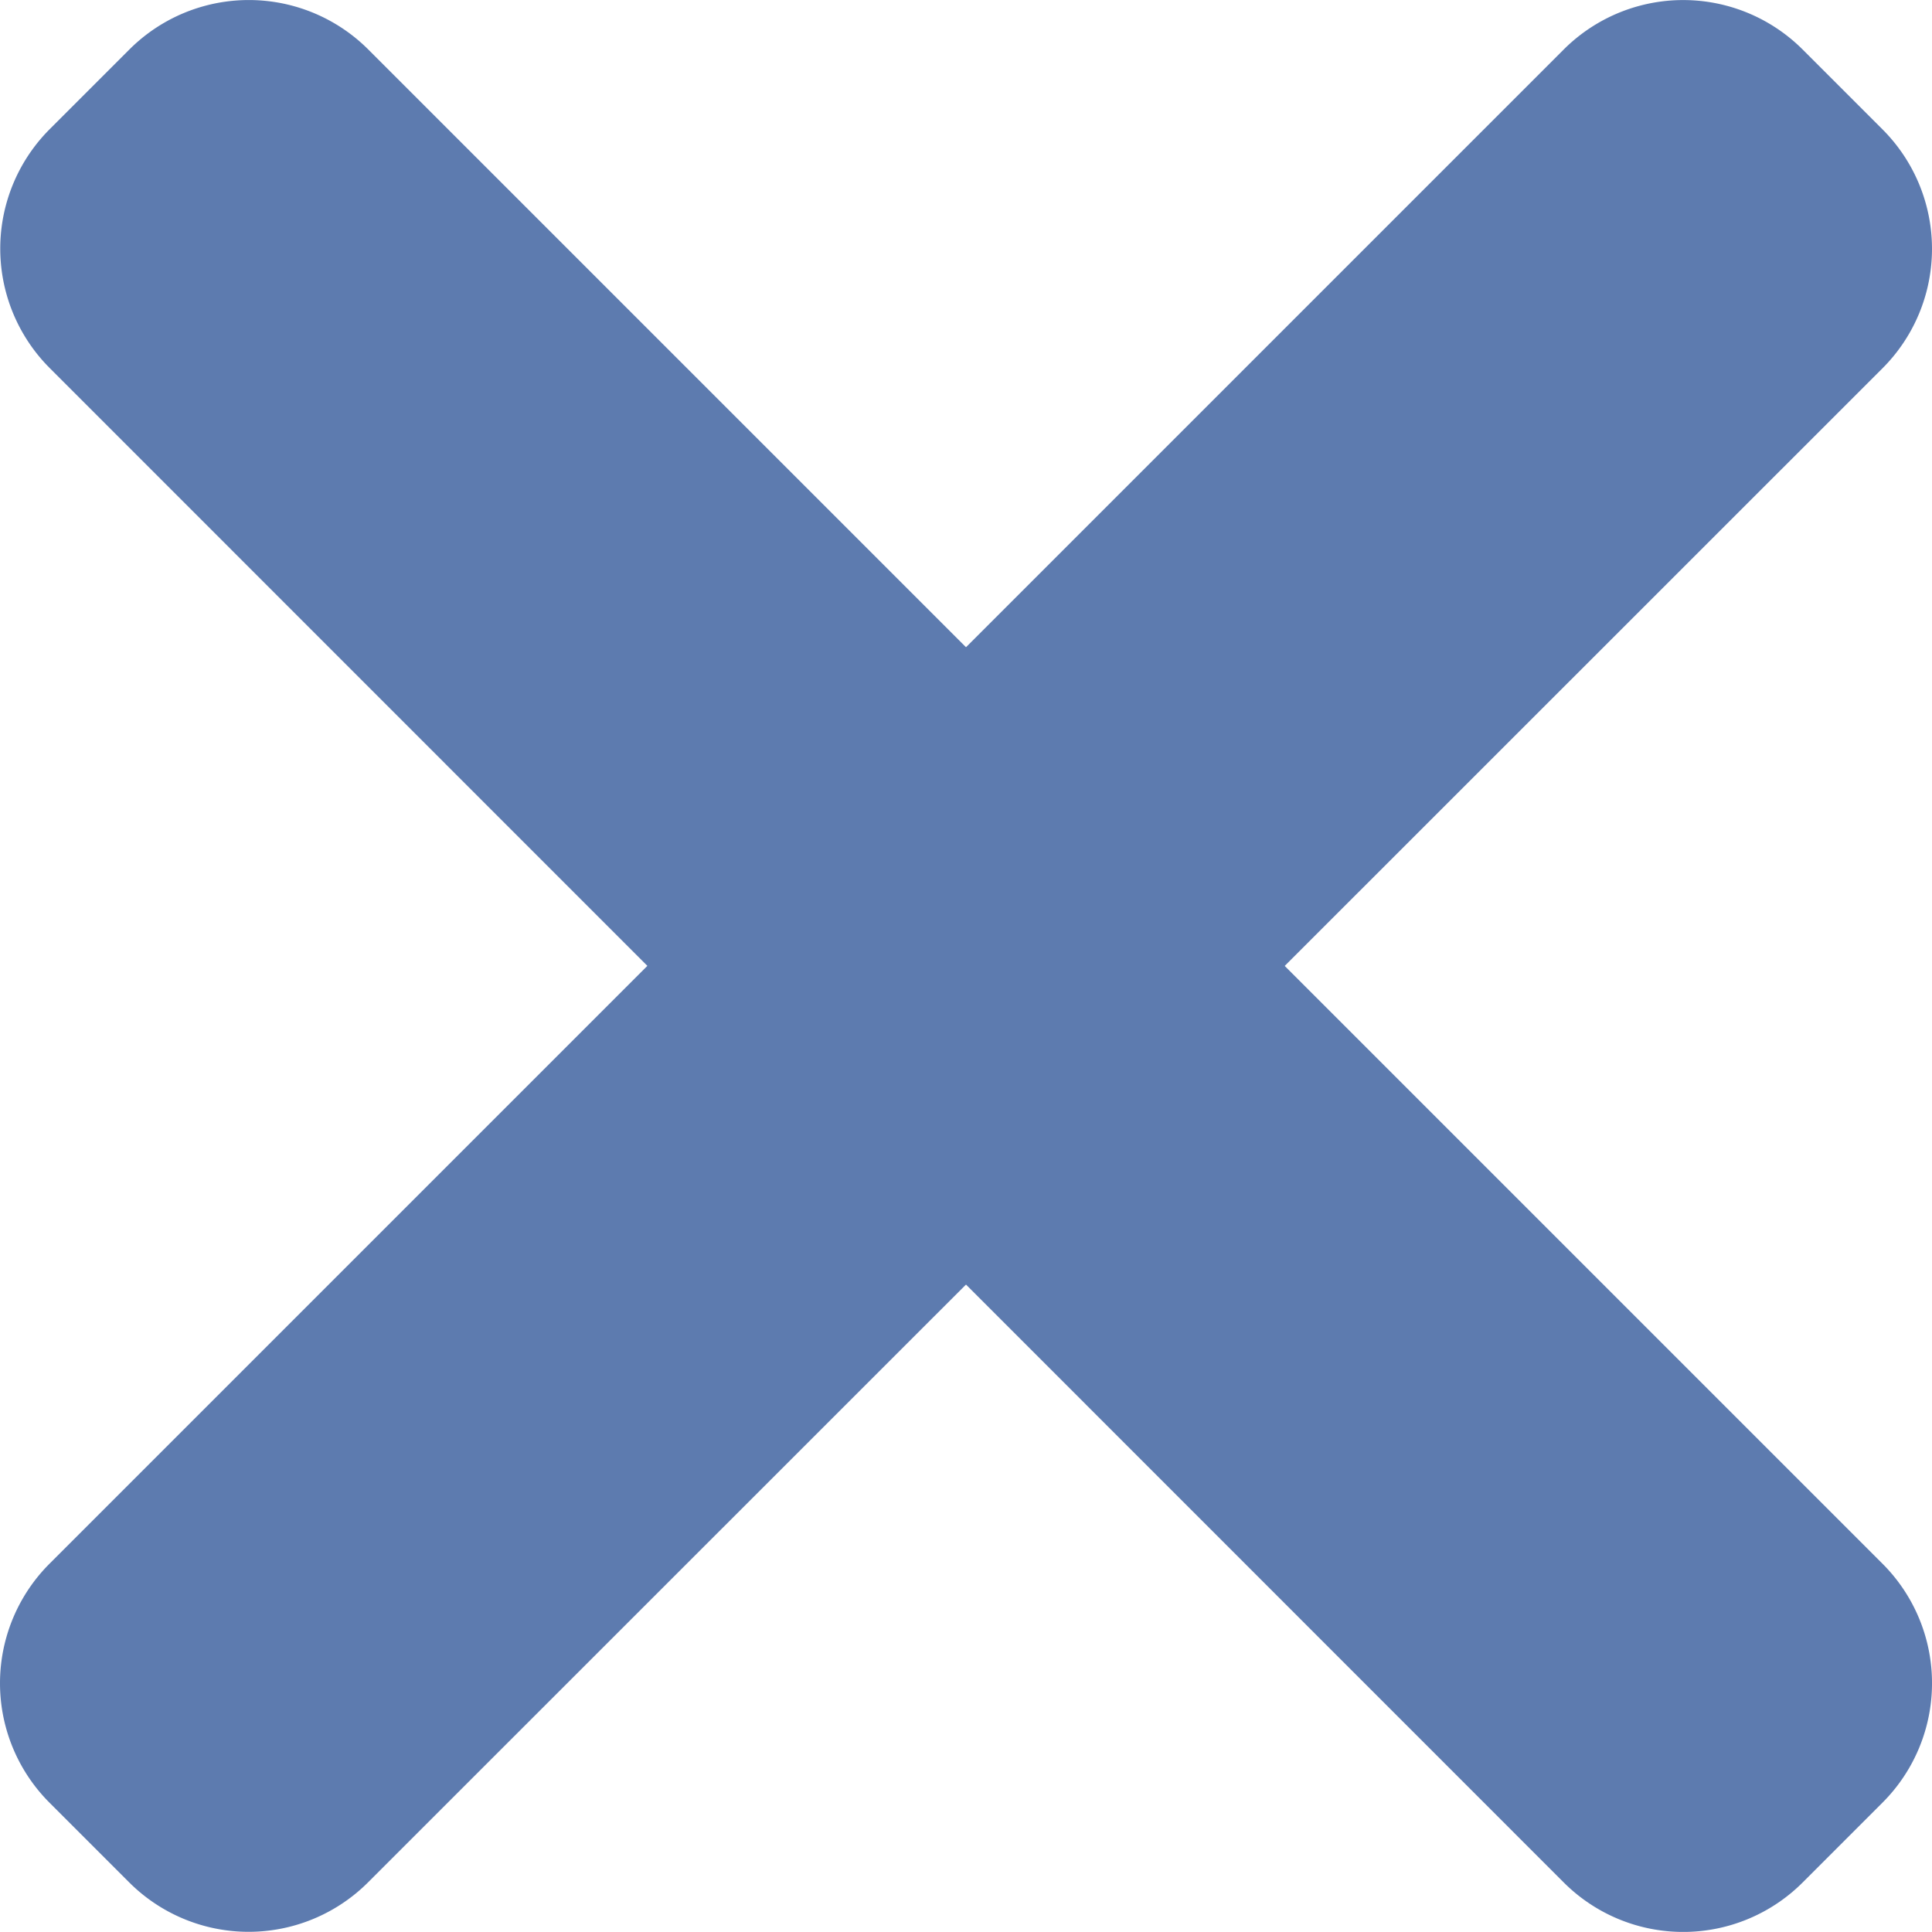
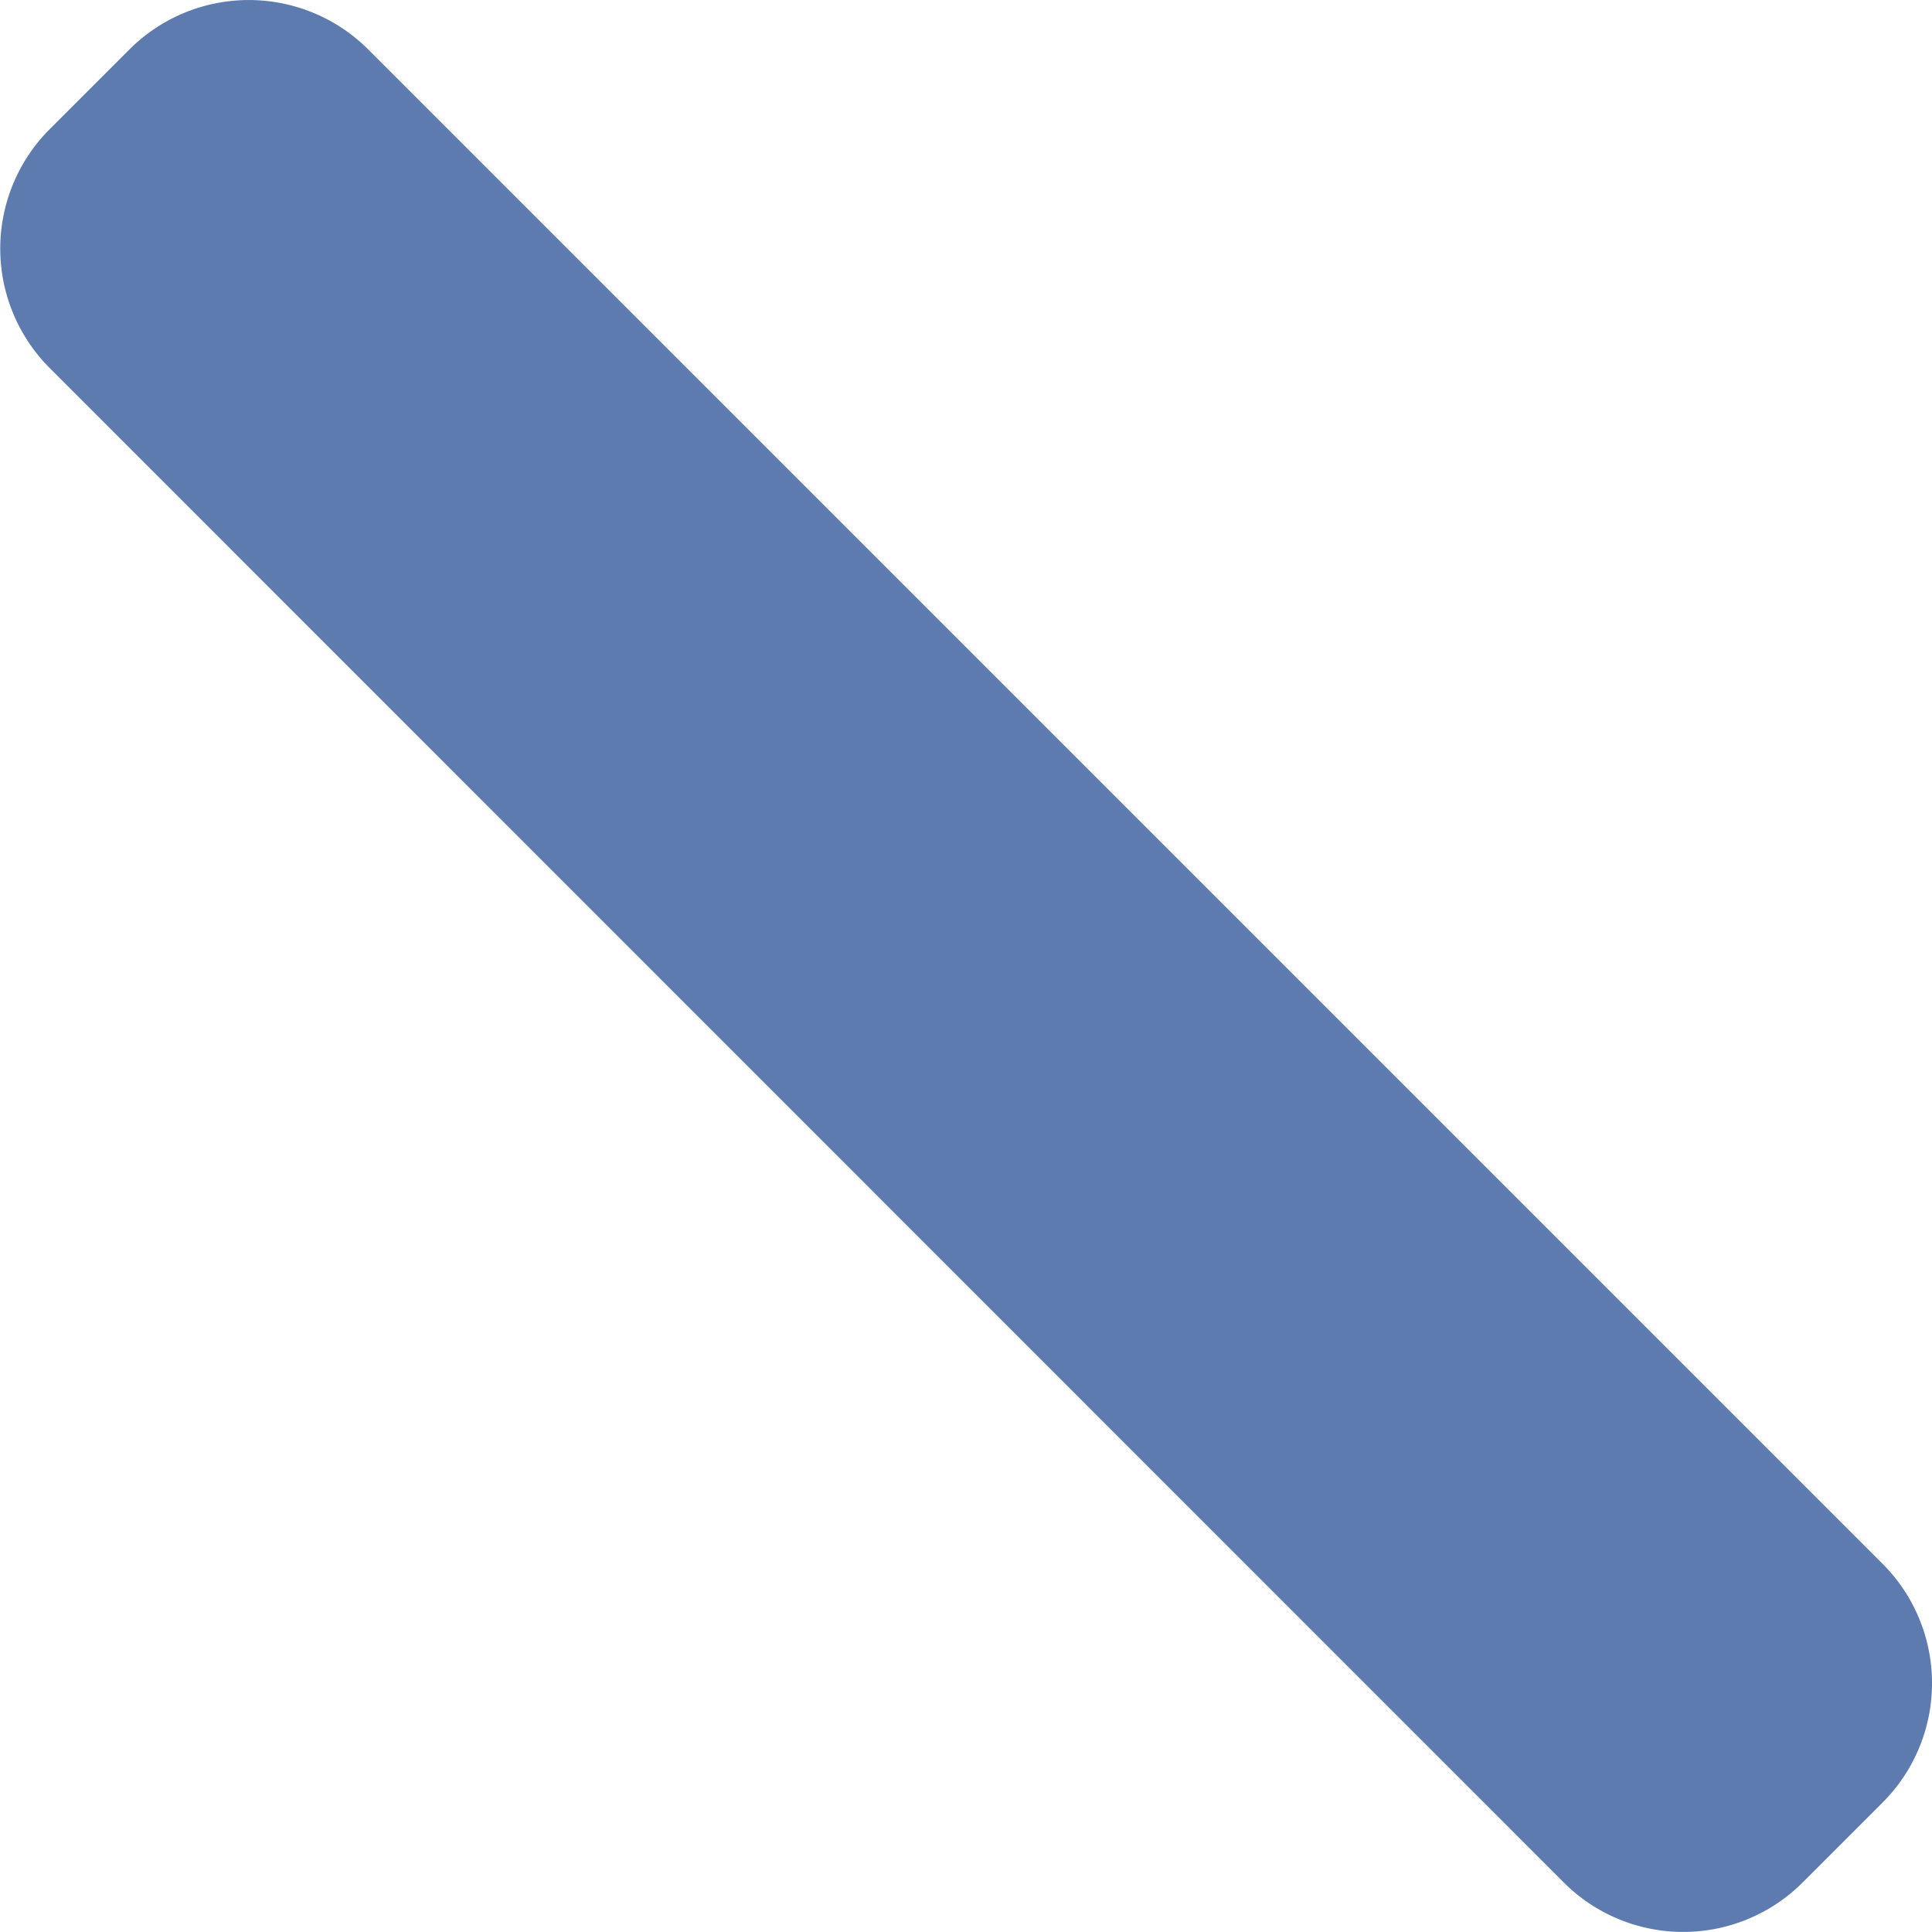
<svg xmlns="http://www.w3.org/2000/svg" width="31.582" height="31.58" viewBox="0 0 31.582 31.58">
  <g transform="translate(0 -0.359)">
    <path d="M30.772,25.92,6.021,1.169a2.762,2.762,0,0,0-3.907,0l-1.3,1.3a2.762,2.762,0,0,0,0,3.908L25.561,31.13a2.762,2.762,0,0,0,3.908,0l1.3-1.3A2.76,2.76,0,0,0,30.772,25.92Zm0,0" fill="#5d7baf" />
-     <path d="M25.561,1.172.81,25.923a2.762,2.762,0,0,0,0,3.908l1.3,1.3a2.762,2.762,0,0,0,3.908,0L30.772,6.383a2.761,2.761,0,0,0,0-3.907l-1.3-1.3A2.763,2.763,0,0,0,25.561,1.172Zm0,0" transform="translate(0 -0.003)" fill="#5d7baf" />
  </g>
</svg>